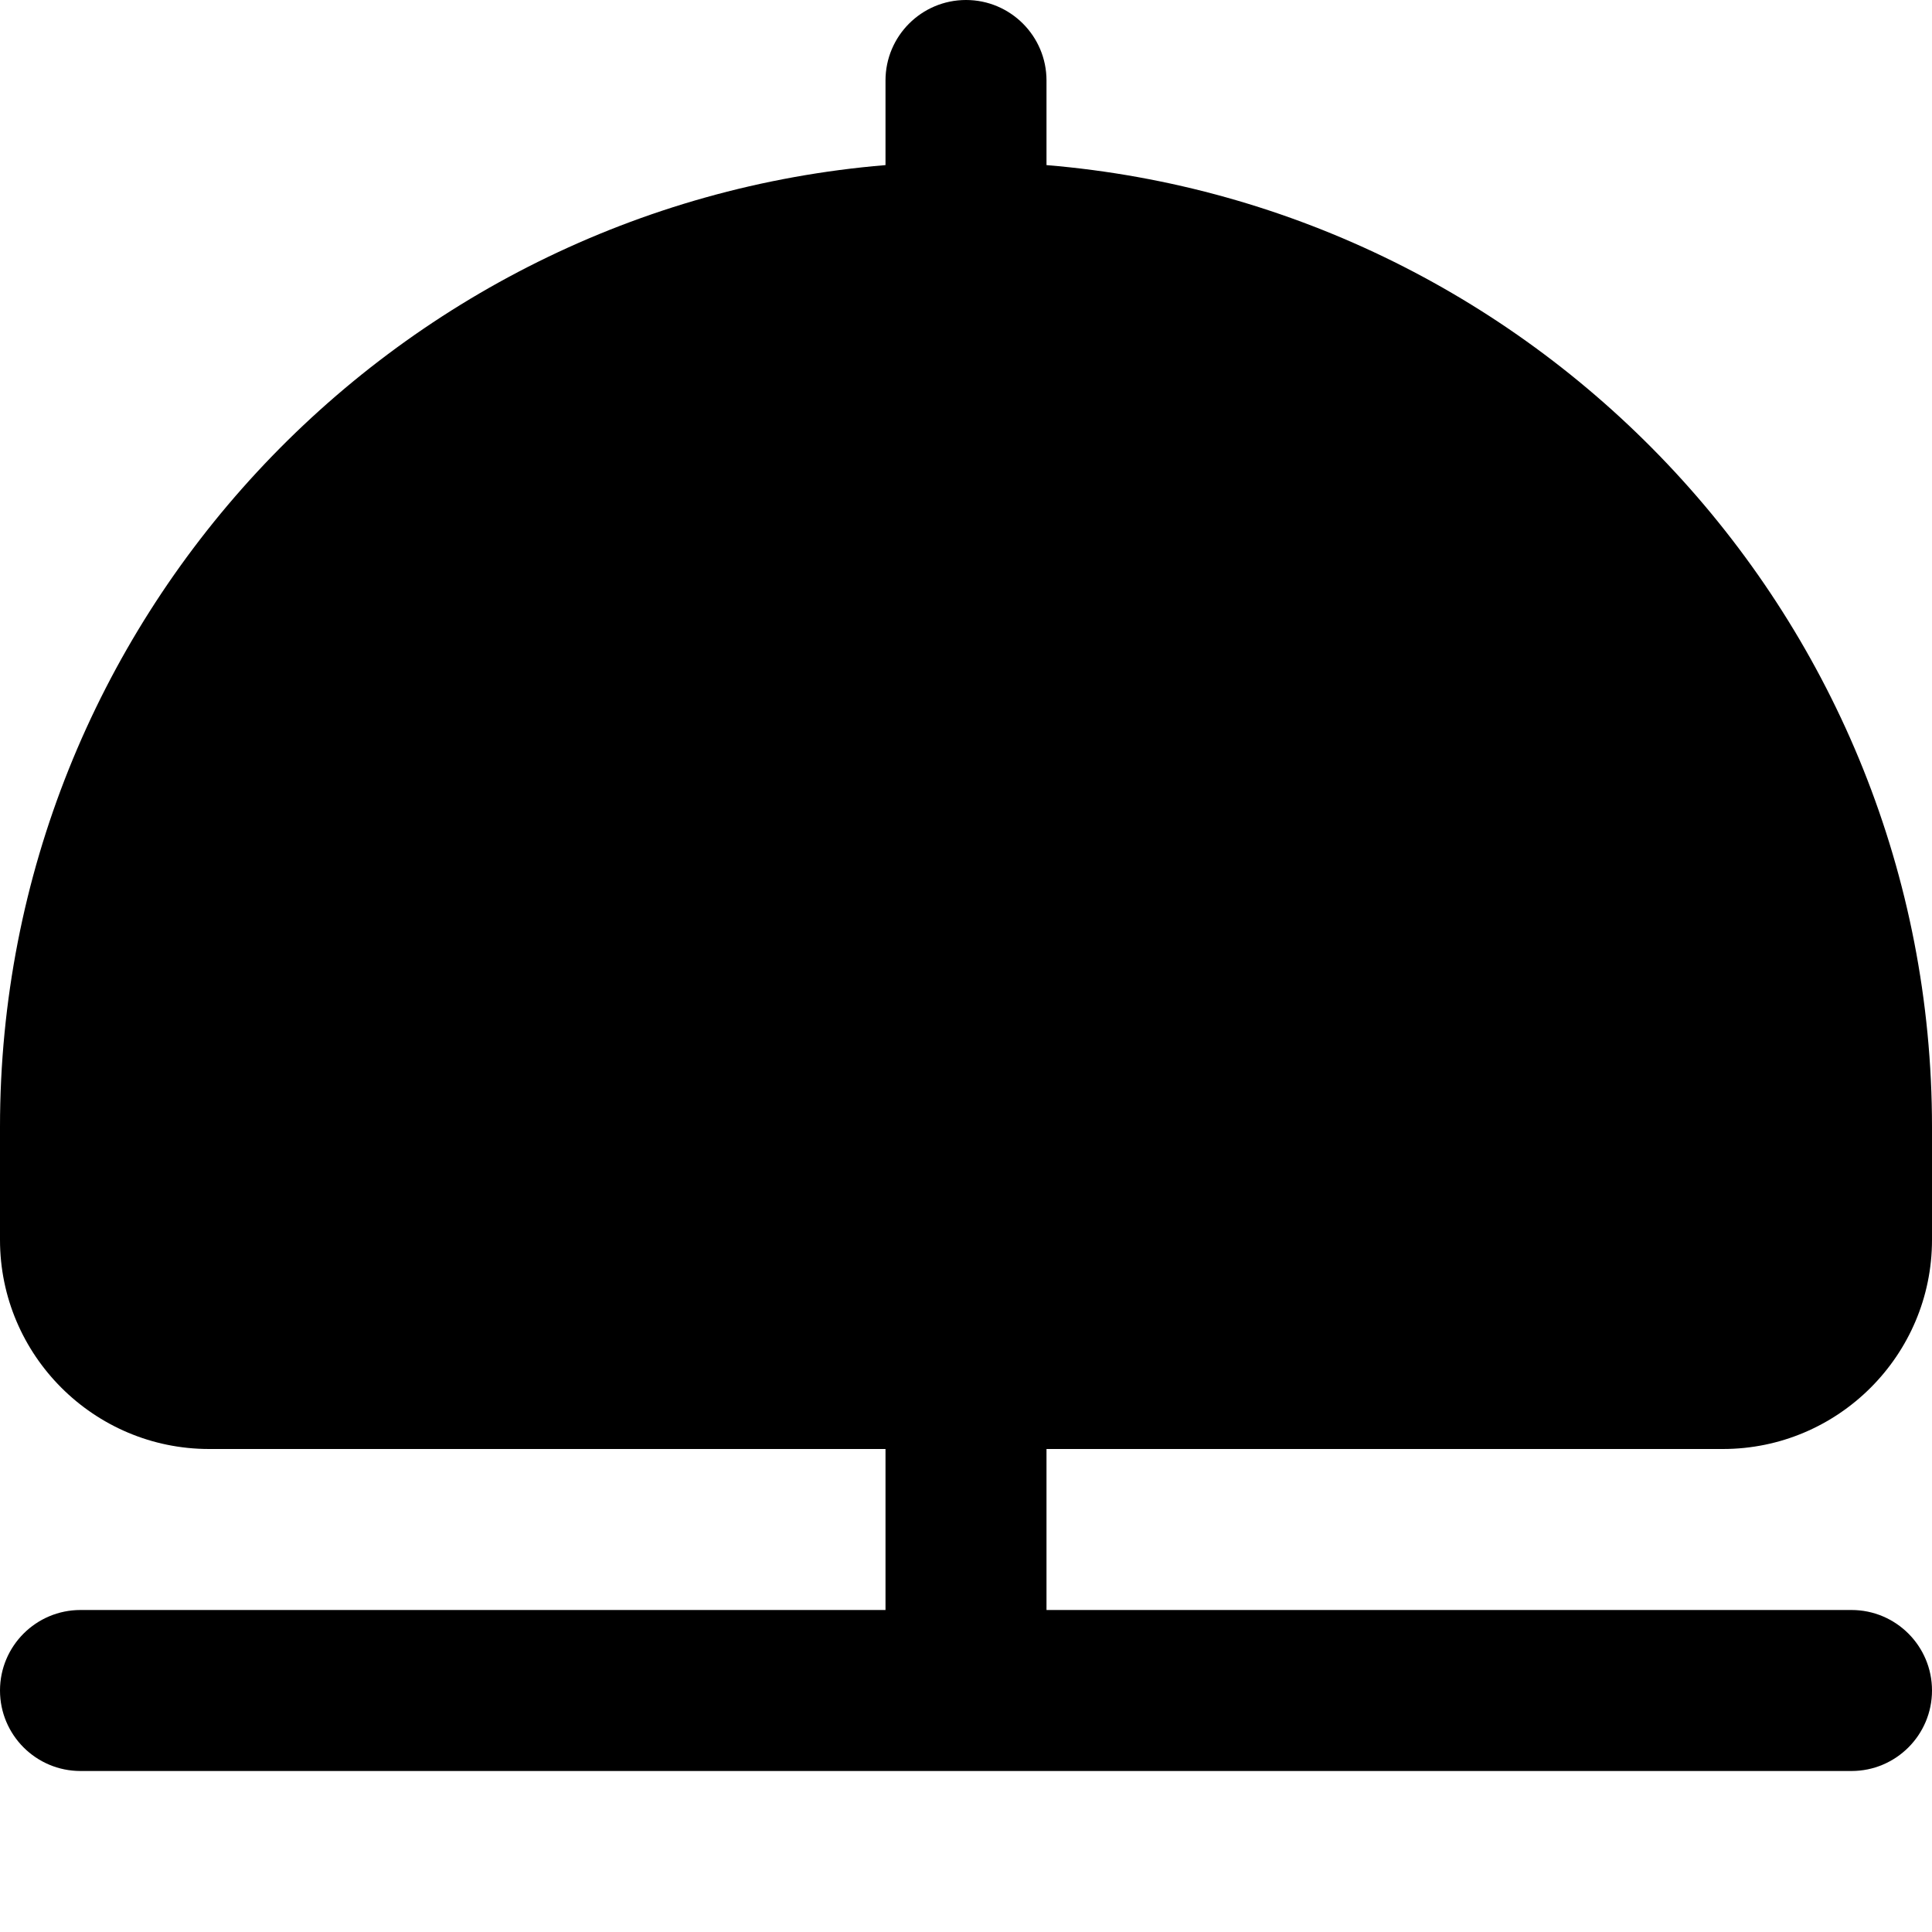
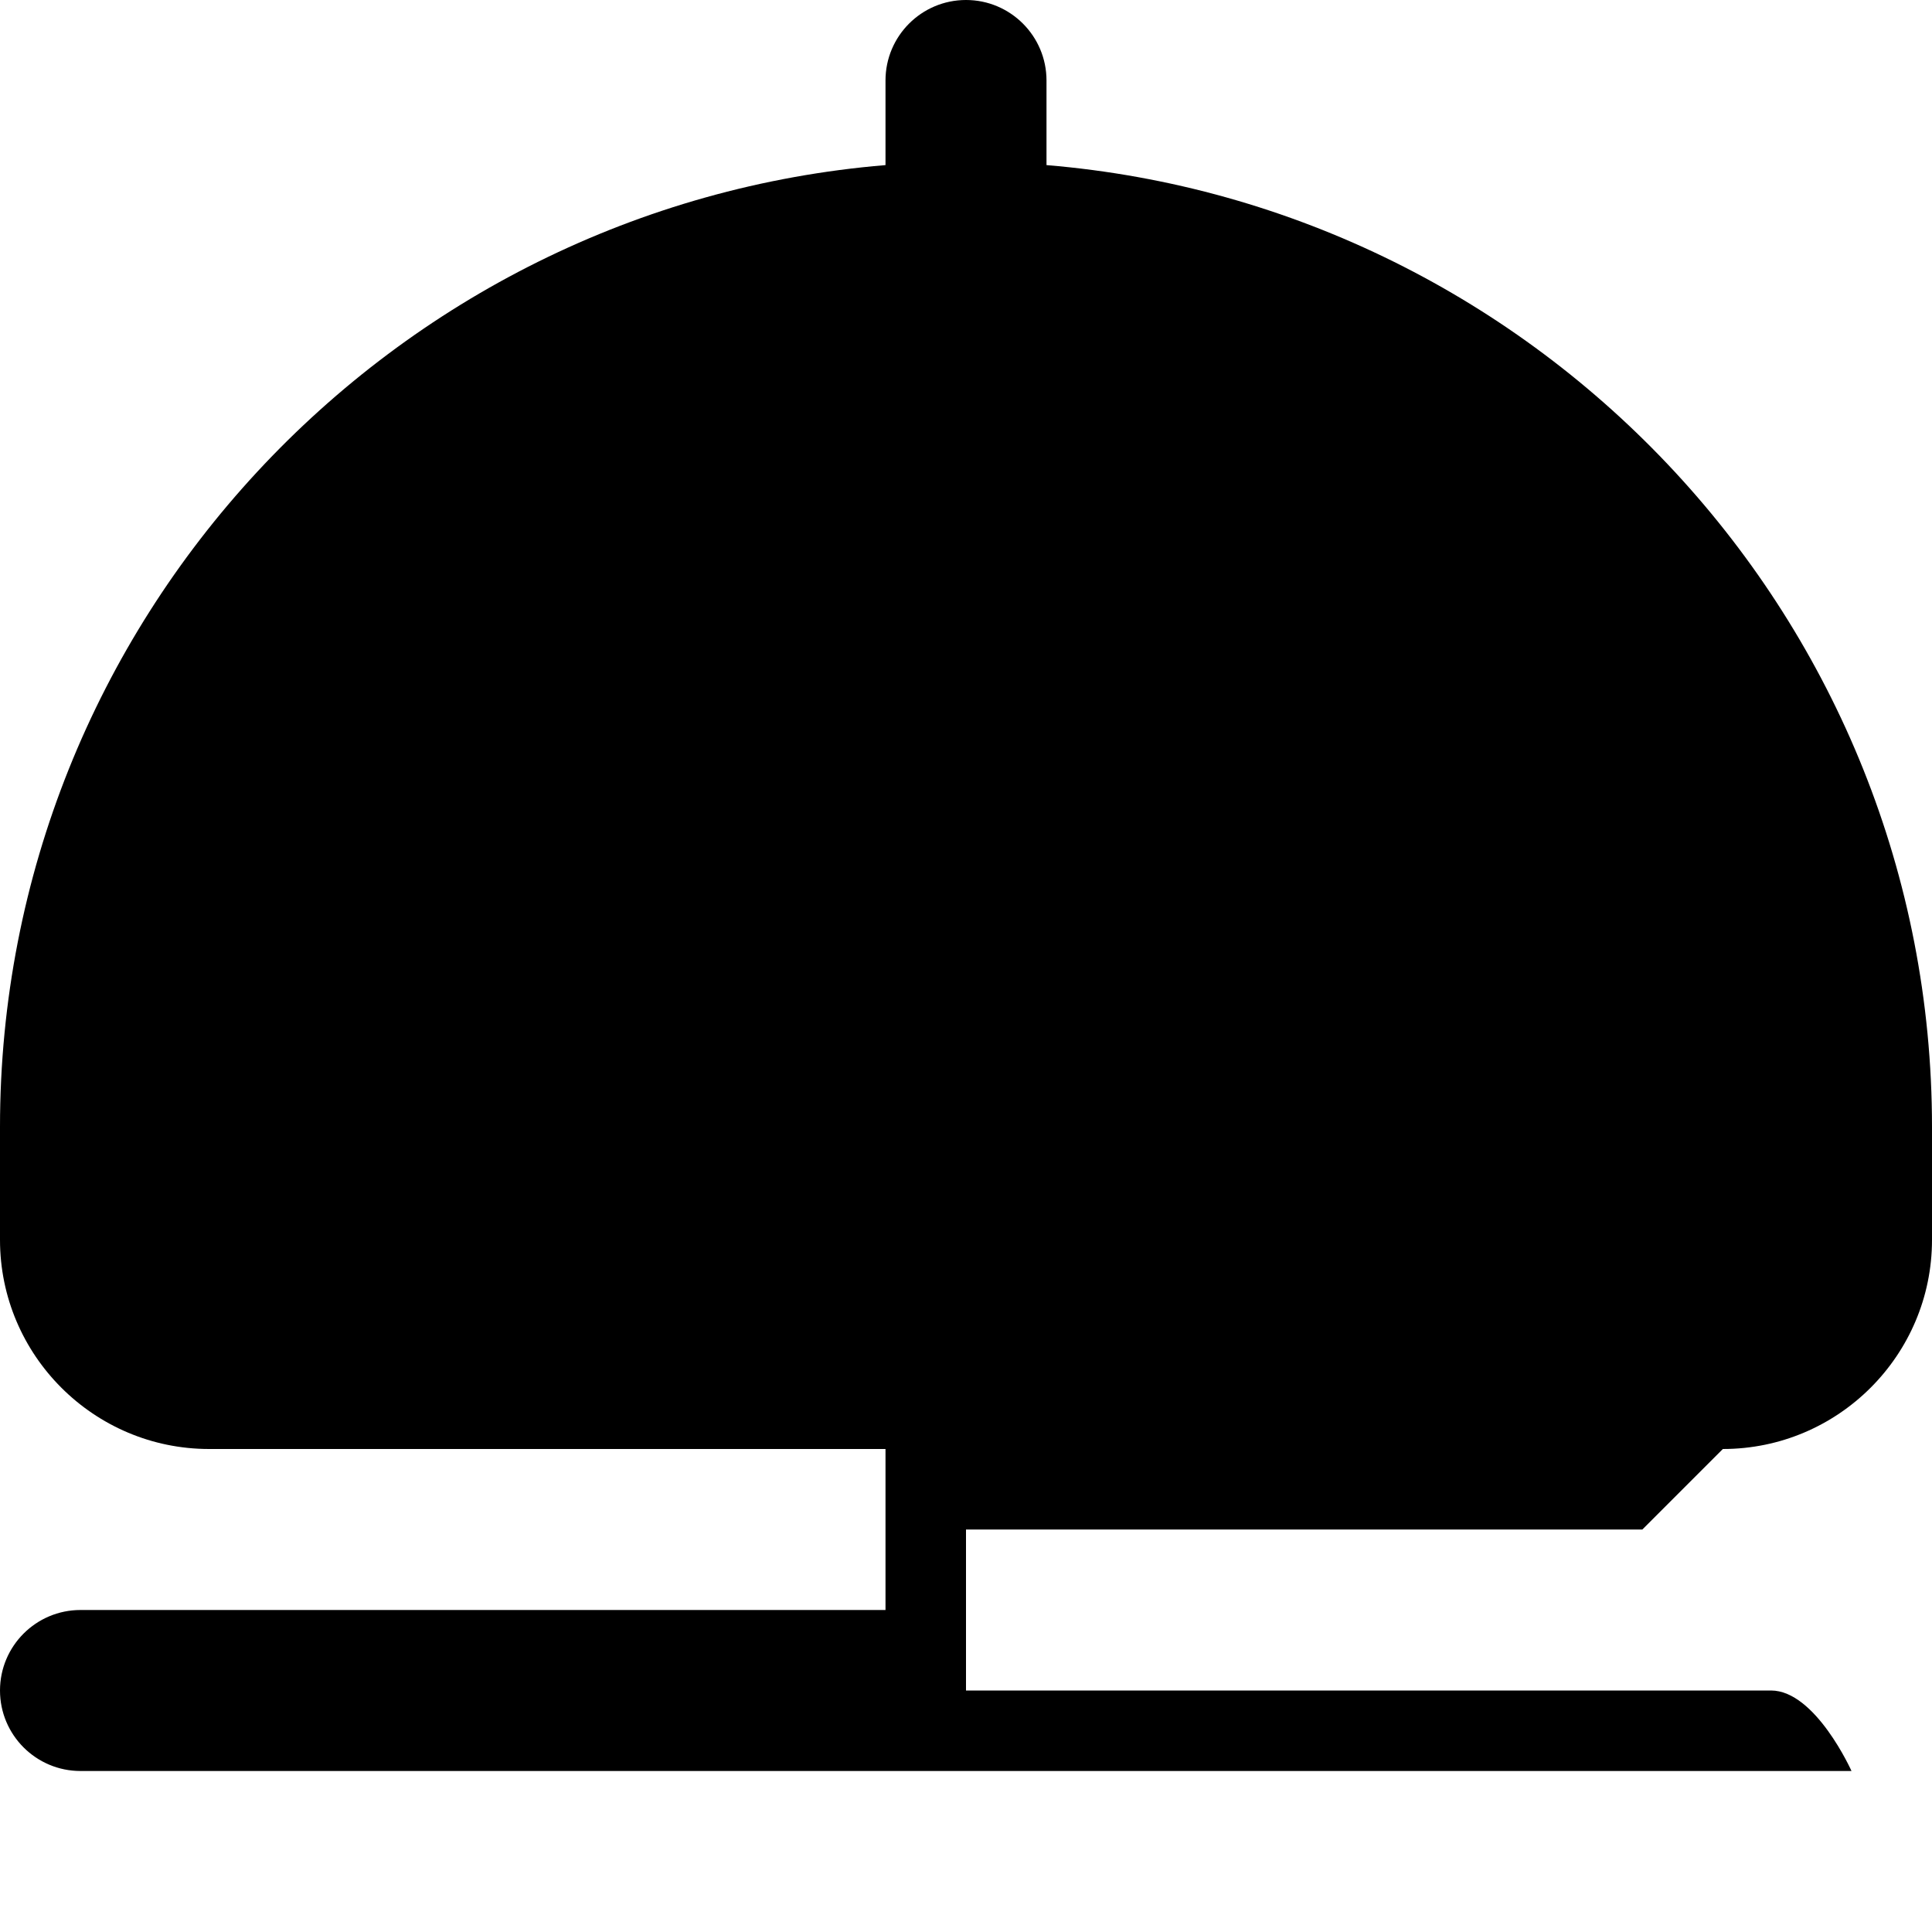
<svg xmlns="http://www.w3.org/2000/svg" id="Layer_1" data-name="Layer 1" viewBox="0 0 24 24" width="512" height="512">
-   <path d="m21.402,18c1.433,0,2.598-1.166,2.598-2.598v-1.402c0-6.279-4.851-11.438-11-11.949v-1.051c0-.552-.448-1-1-1s-1,.448-1,1v1.051C4.851,2.562,0,7.721,0,14v1.402c0,1.433,1.166,2.598,2.598,2.598h8.402v2H1c-.552,0-1,.448-1,1s.448,1,1,1h22c.552,0,1-.448,1-1s-.448-1-1-1h-10v-2h8.402Z" />
+   <path d="m21.402,18c1.433,0,2.598-1.166,2.598-2.598v-1.402c0-6.279-4.851-11.438-11-11.949v-1.051c0-.552-.448-1-1-1s-1,.448-1,1v1.051C4.851,2.562,0,7.721,0,14v1.402c0,1.433,1.166,2.598,2.598,2.598h8.402v2H1c-.552,0-1,.448-1,1s.448,1,1,1h22s-.448-1-1-1h-10v-2h8.402Z" />
</svg>